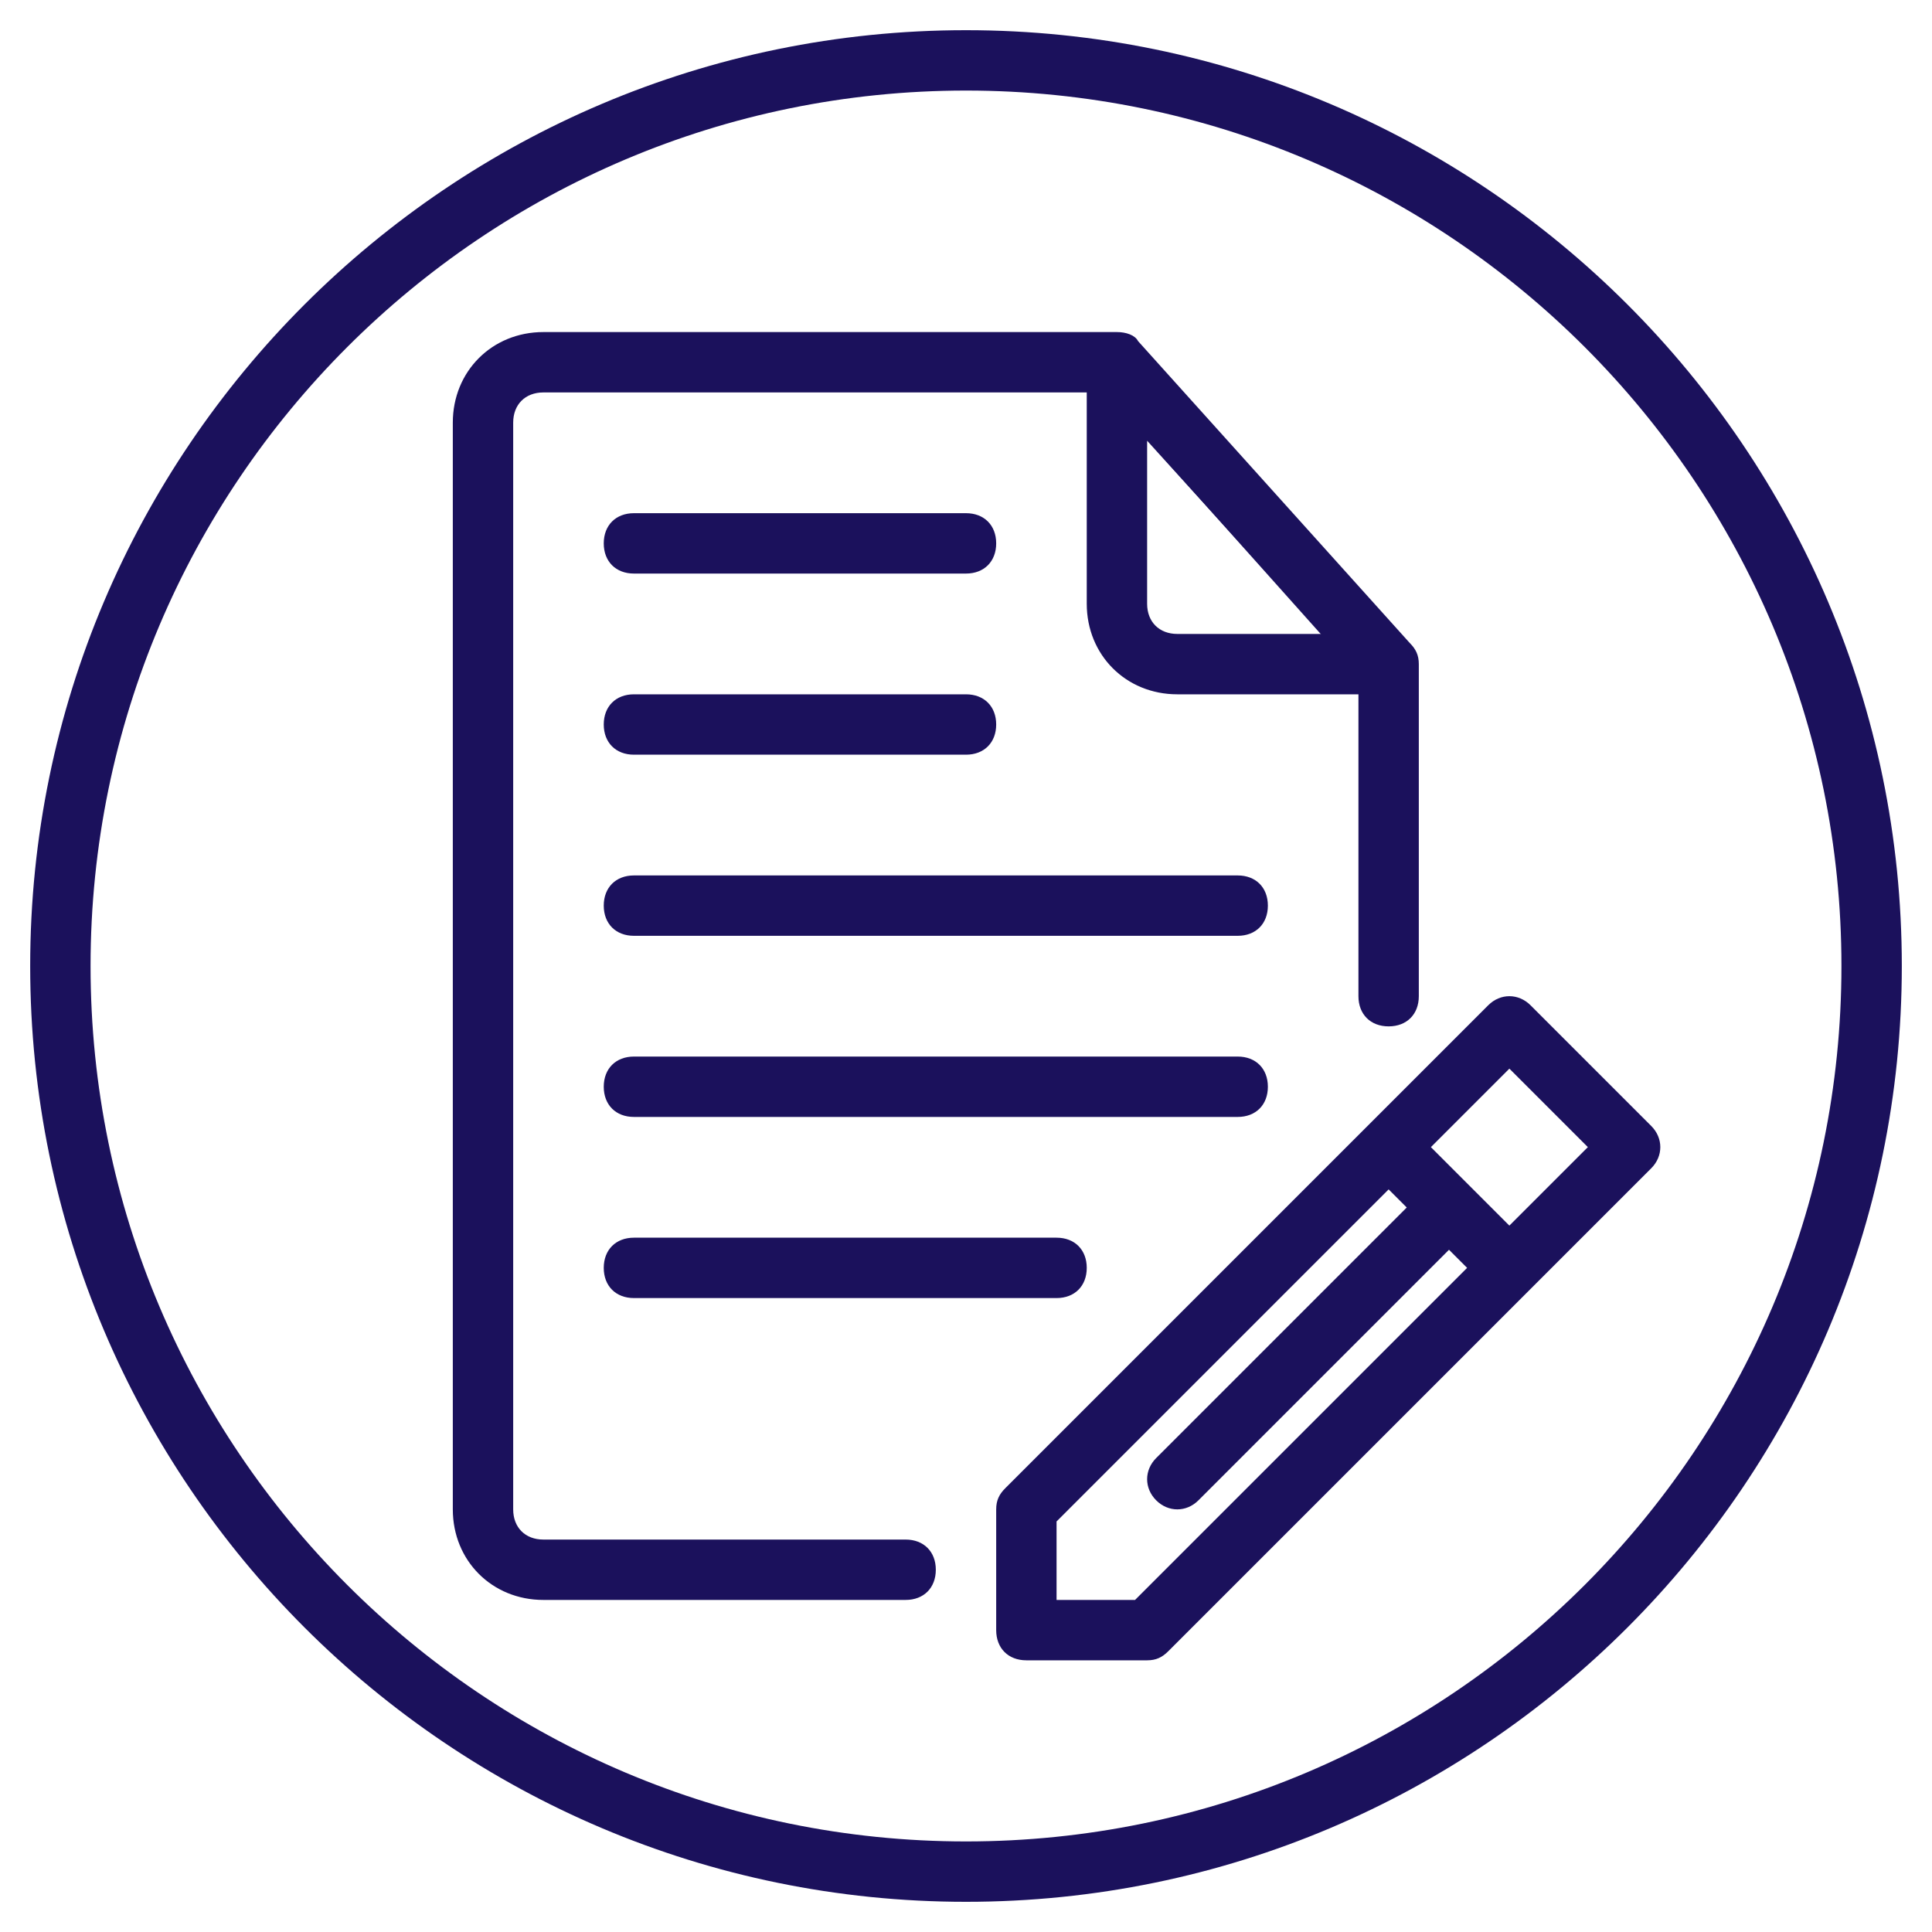
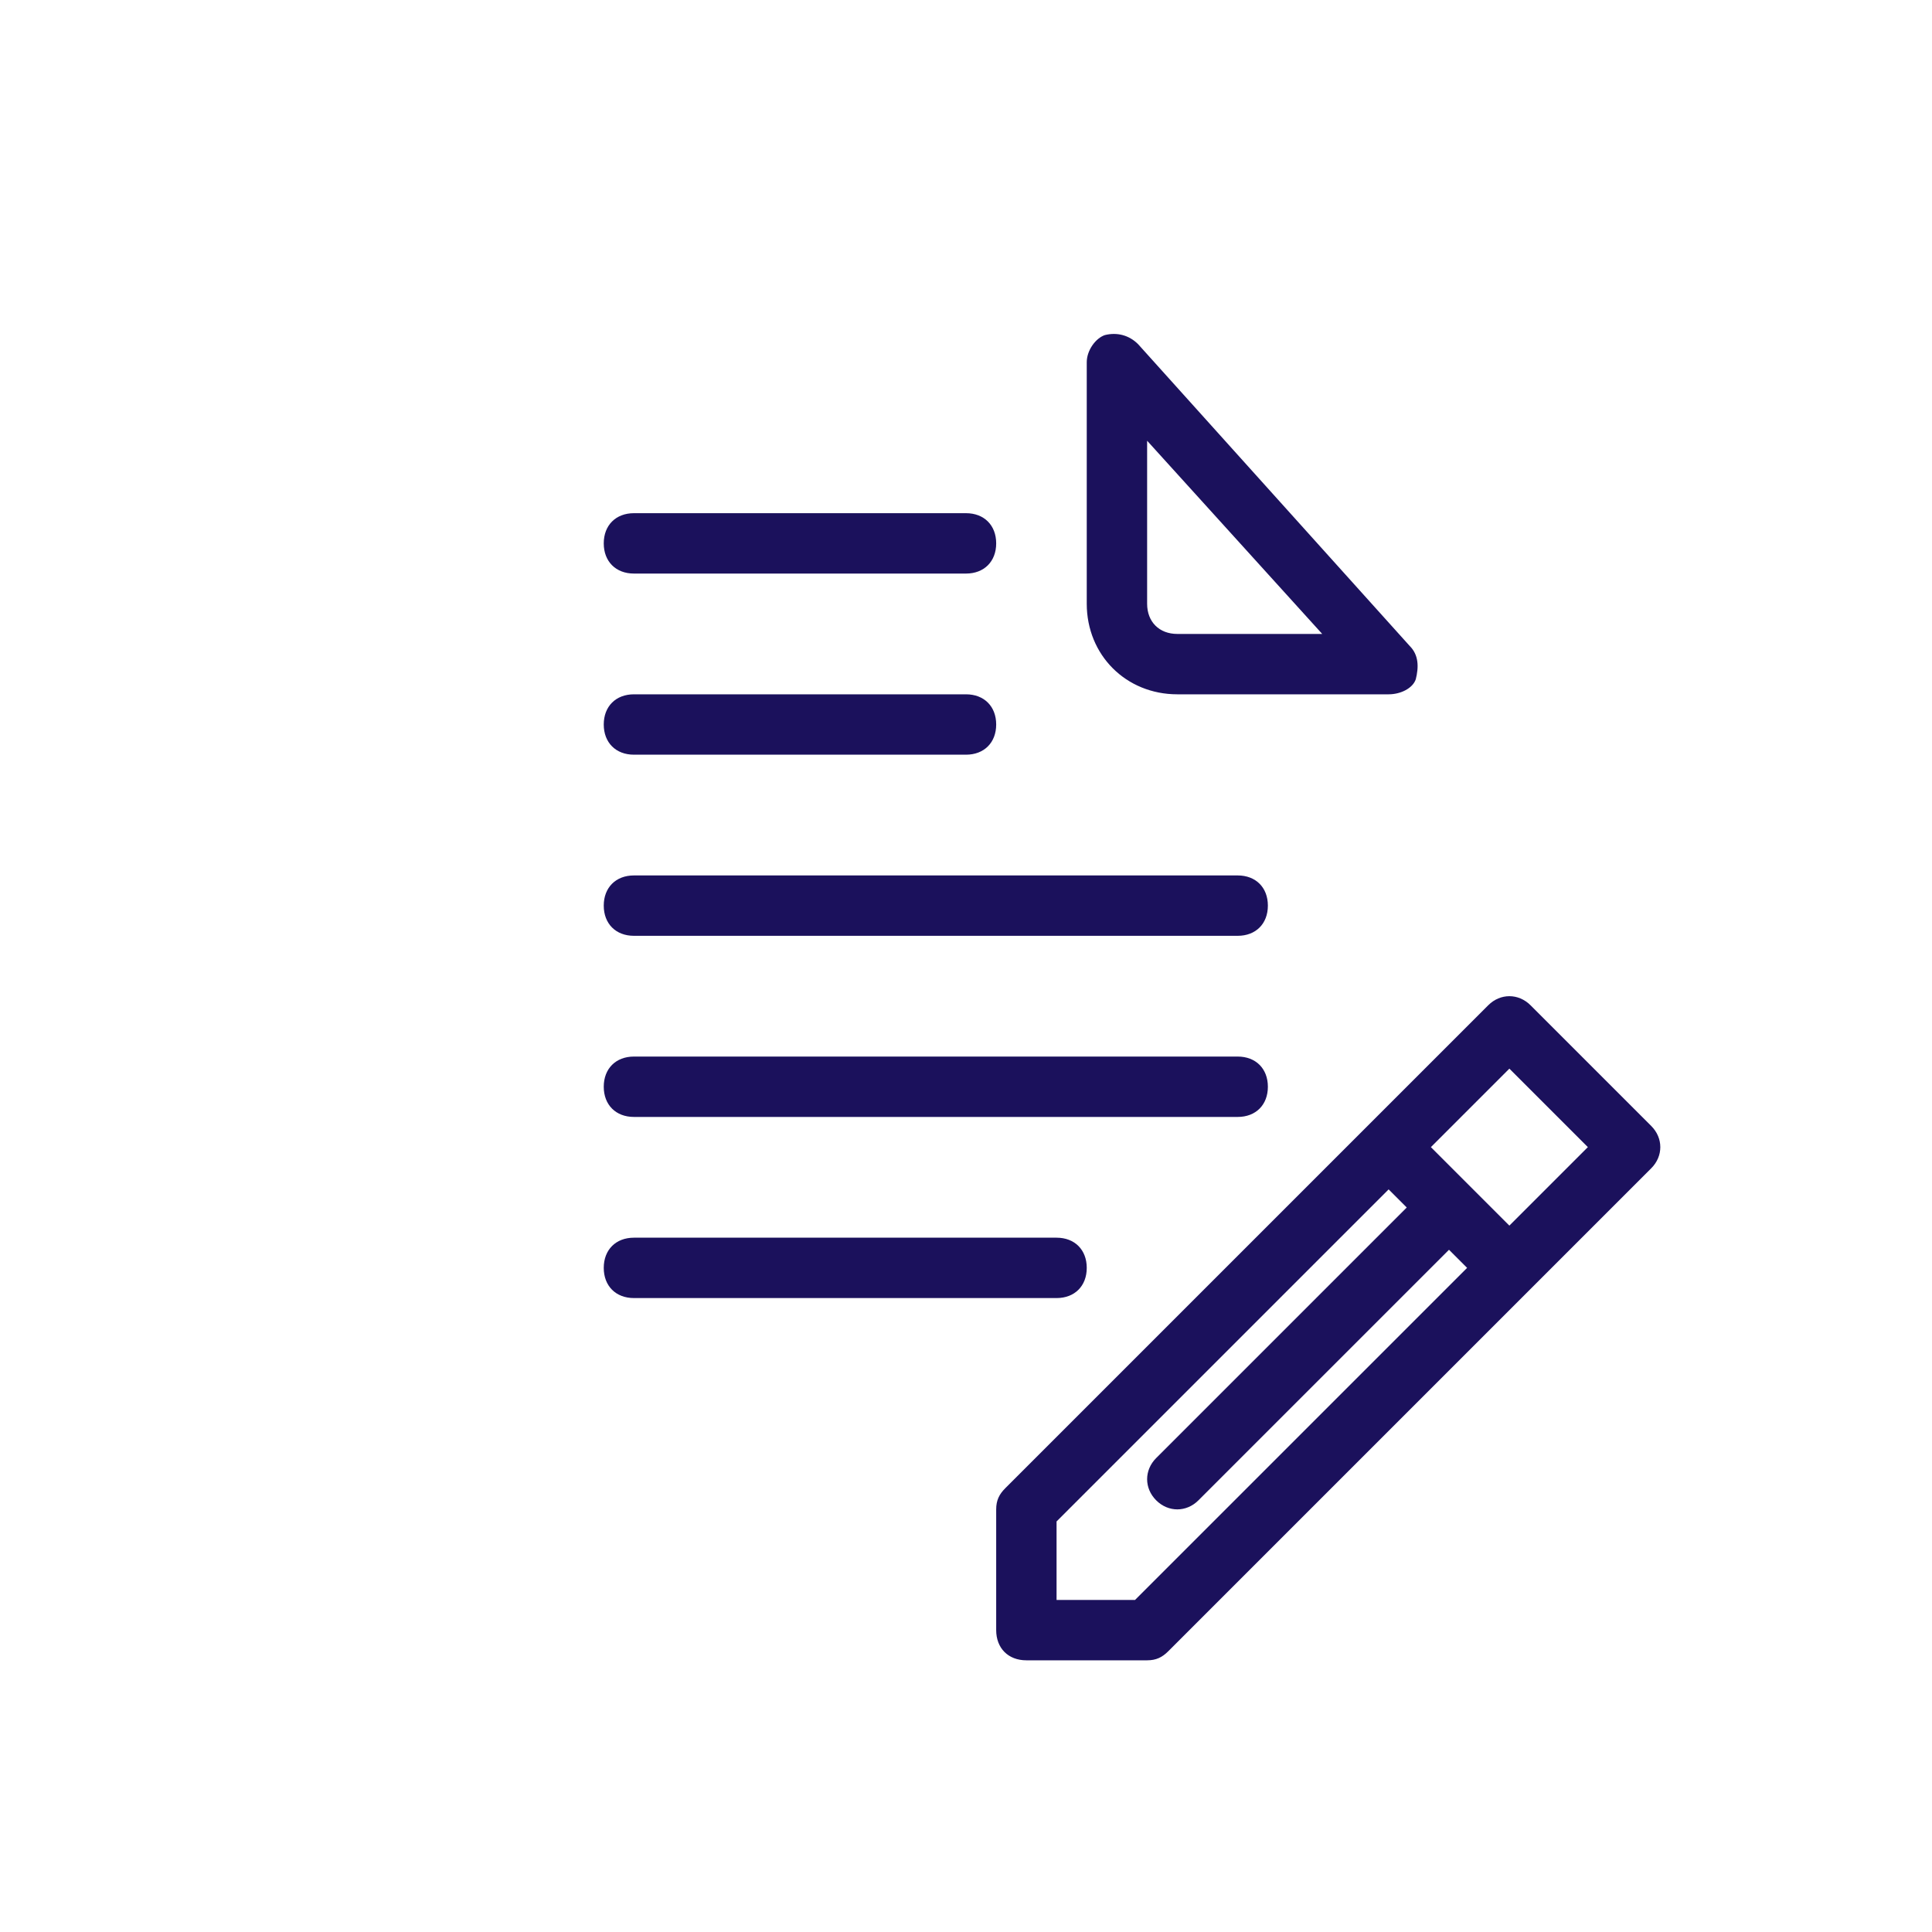
<svg xmlns="http://www.w3.org/2000/svg" version="1.1" id="Ebene_1" x="0px" y="0px" viewBox="0 0 64 64" style="enable-background:new 0 0 64 64;" xml:space="preserve">
  <style type="text/css">
	.st0{fill:#1B115C;}
</style>
  <g>
-     <path class="st0" d="M32,63C14.9,63,1,49.1,1,32C1,14.9,14.9,1,32,1c17.1,0,31,13.9,31,31C63,49.1,49.1,63,32,63z M32,3   C16,3,3,16,3,32c0,16,13,29,29,29c16,0,29-13,29-29C61,16,48,3,32,3z" />
-     <path class="st0" d="M30,53H18c-1.7,0-3-1.3-3-3V14c0-1.7,1.3-3,3-3h19c0.3,0,0.6,0.1,0.7,0.3l9,10c0.2,0.2,0.3,0.4,0.3,0.7v11   c0,0.6-0.4,1-1,1s-1-0.4-1-1V22.4L36.6,13H18c-0.6,0-1,0.4-1,1v36c0,0.6,0.4,1,1,1h12c0.6,0,1,0.4,1,1S30.6,53,30,53z" />
    <path class="st0" d="M38,55h-4c-0.6,0-1-0.4-1-1v-4c0-0.3,0.1-0.5,0.3-0.7l16-16c0.4-0.4,1-0.4,1.4,0l4,4c0.4,0.4,0.4,1,0,1.4   l-16,16C38.5,54.9,38.3,55,38,55z M35,53h2.6l11-11L48,41.4l-8.3,8.3c-0.4,0.4-1,0.4-1.4,0s-0.4-1,0-1.4l8.3-8.3L46,39.4l-11,11V53   z M48.7,39.3l1.3,1.3l2.6-2.6L50,35.4L47.4,38L48.7,39.3z M35,43H21c-0.6,0-1-0.4-1-1s0.4-1,1-1h14c0.6,0,1,0.4,1,1S35.6,43,35,43z    M41,37H21c-0.6,0-1-0.4-1-1s0.4-1,1-1h20c0.6,0,1,0.4,1,1S41.6,37,41,37z M41,31H21c-0.6,0-1-0.4-1-1s0.4-1,1-1h20   c0.6,0,1,0.4,1,1S41.6,31,41,31z M32,25H21c-0.6,0-1-0.4-1-1s0.4-1,1-1h11c0.6,0,1,0.4,1,1S32.6,25,32,25z M46,23h-7   c-1.7,0-3-1.3-3-3v-8c0-0.4,0.3-0.8,0.6-0.9c0.4-0.1,0.8,0,1.1,0.3l9,10c0.3,0.3,0.3,0.7,0.2,1.1C46.8,22.8,46.4,23,46,23z    M38,14.6V20c0,0.6,0.4,1,1,1h4.8L38,14.6z M32,19H21c-0.6,0-1-0.4-1-1s0.4-1,1-1h11c0.6,0,1,0.4,1,1S32.6,19,32,19z" />
  </g>
</svg>